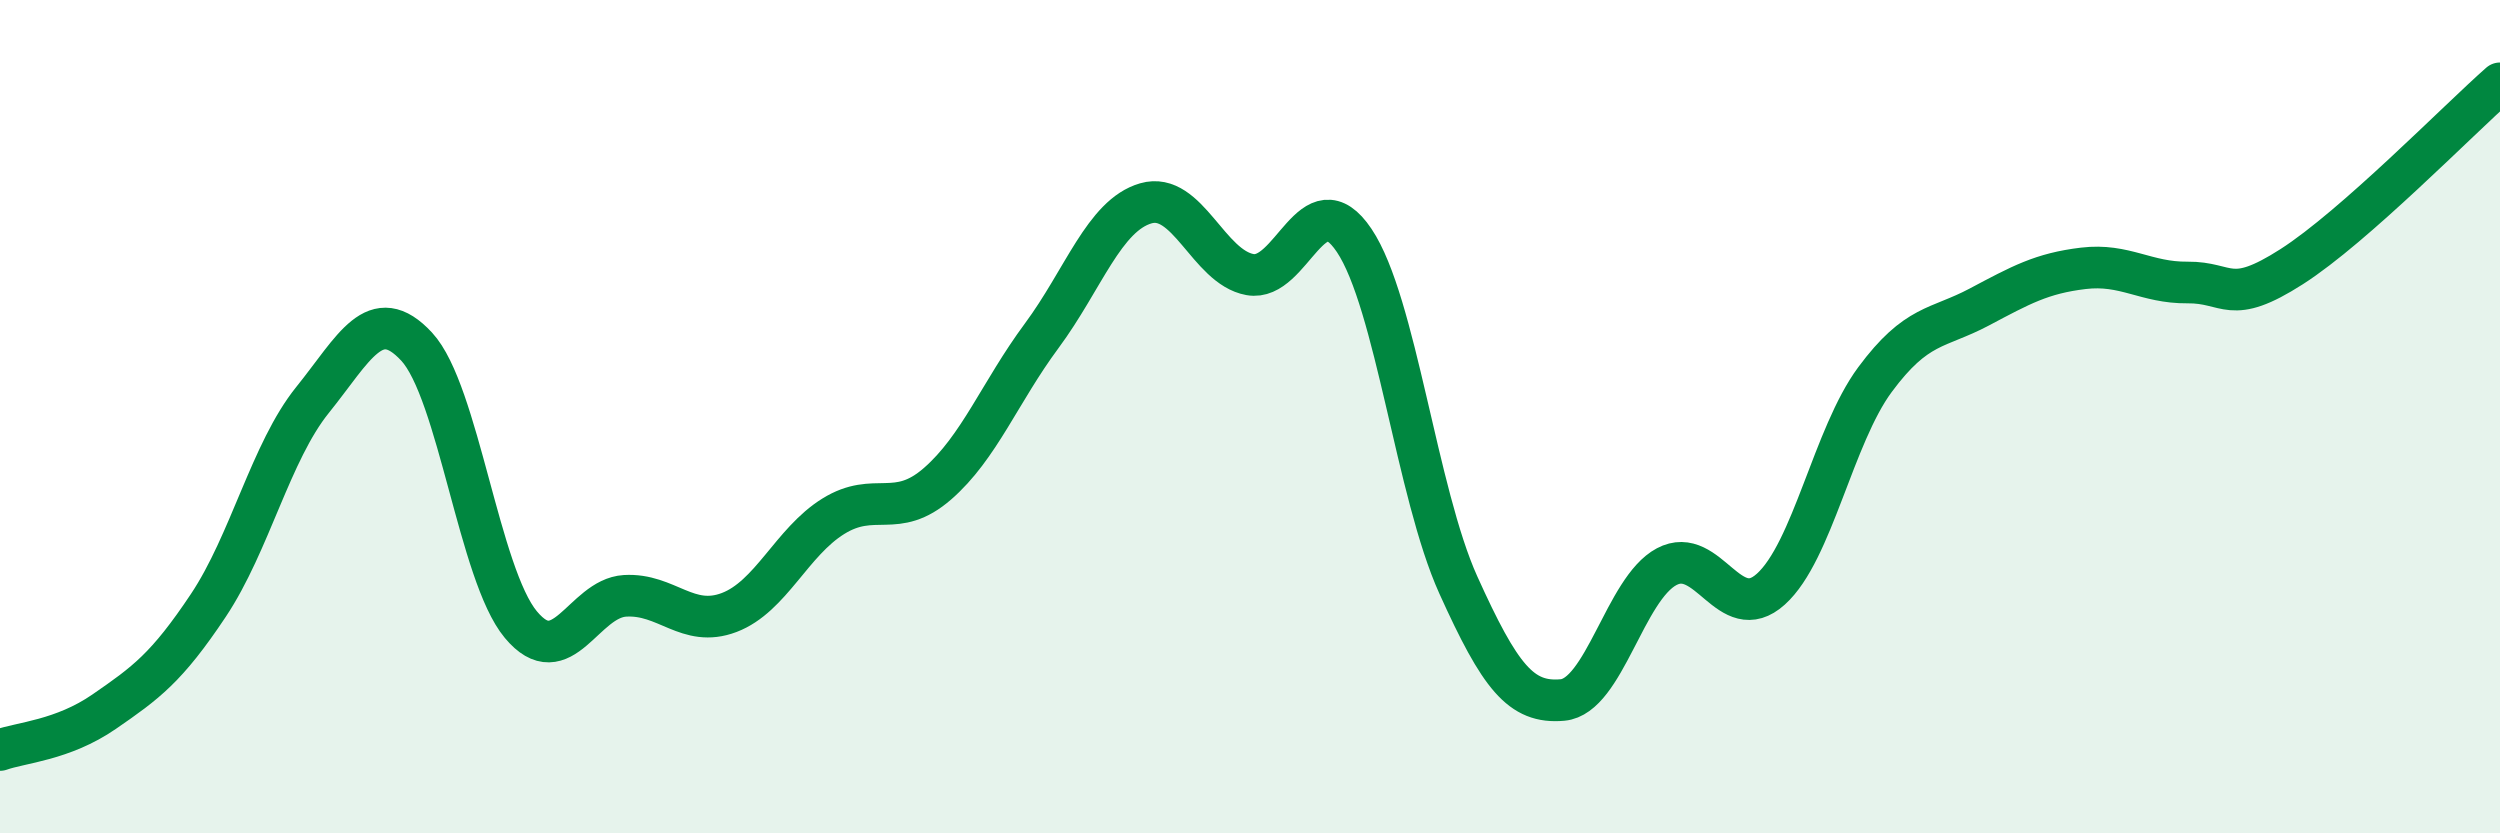
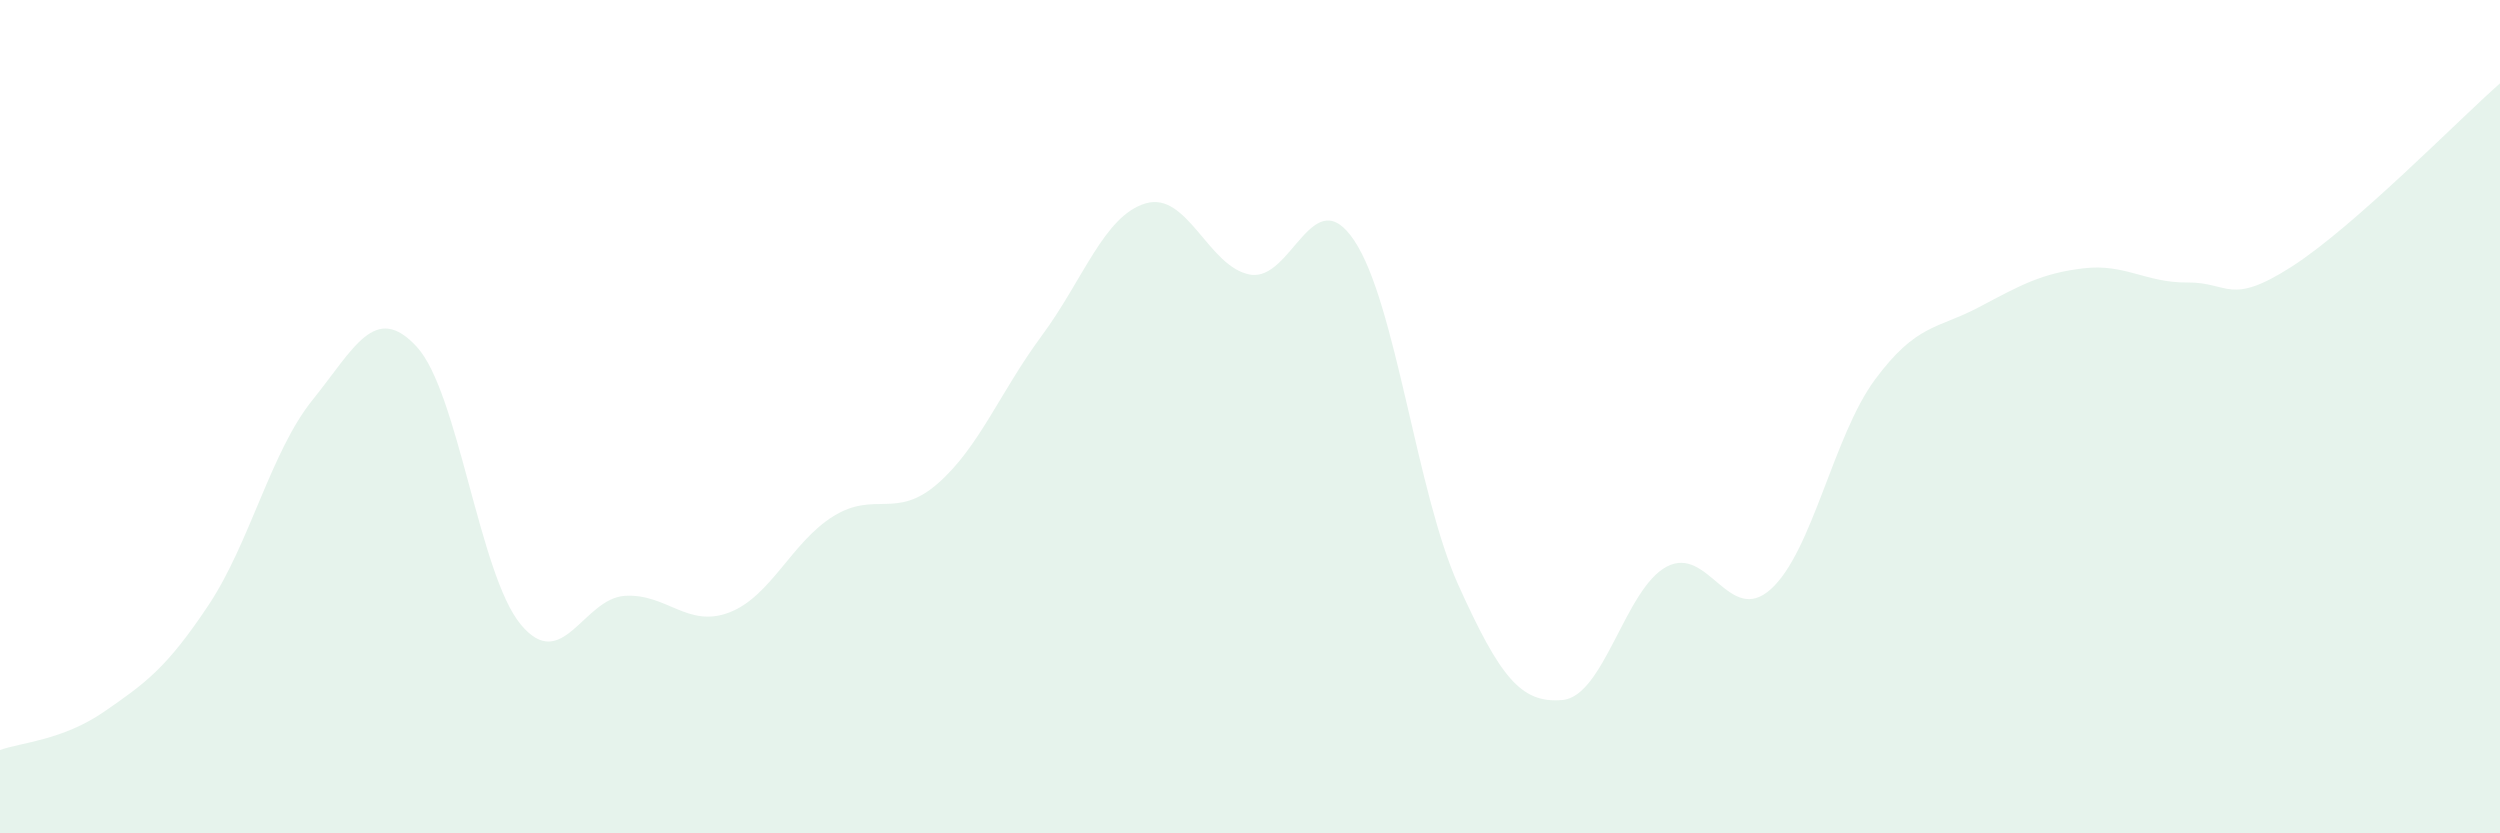
<svg xmlns="http://www.w3.org/2000/svg" width="60" height="20" viewBox="0 0 60 20">
  <path d="M 0,18 C 0.5,17.82 1.5,17.77 2.5,17.08 C 3.5,16.39 4,16.03 5,14.53 C 6,13.03 6.5,10.84 7.5,9.6 C 8.5,8.36 9,7.24 10,8.32 C 11,9.4 11.5,13.79 12.5,14.99 C 13.5,16.19 14,14.36 15,14.3 C 16,14.24 16.5,15.08 17.5,14.7 C 18.5,14.32 19,13.01 20,12.39 C 21,11.77 21.5,12.48 22.5,11.61 C 23.5,10.74 24,9.41 25,8.06 C 26,6.71 26.5,5.17 27.5,4.88 C 28.5,4.59 29,6.41 30,6.59 C 31,6.77 31.5,4.28 32.5,5.77 C 33.5,7.26 34,11.83 35,14.04 C 36,16.25 36.5,16.89 37.5,16.8 C 38.5,16.71 39,14.13 40,13.6 C 41,13.07 41.5,15.04 42.5,14.14 C 43.5,13.24 44,10.46 45,9.11 C 46,7.76 46.5,7.9 47.5,7.37 C 48.5,6.84 49,6.56 50,6.44 C 51,6.32 51.5,6.79 52.5,6.78 C 53.5,6.77 53.5,7.36 55,6.4 C 56.5,5.44 59,2.88 60,2L60 20L0 20Z" fill="#008740" opacity="0.1" stroke-linecap="round" stroke-linejoin="round" />
-   <path d="M 0,18 C 0.5,17.82 1.5,17.77 2.5,17.08 C 3.5,16.39 4,16.03 5,14.53 C 6,13.03 6.5,10.84 7.5,9.6 C 8.5,8.36 9,7.24 10,8.32 C 11,9.4 11.5,13.79 12.5,14.99 C 13.5,16.19 14,14.36 15,14.3 C 16,14.24 16.5,15.08 17.5,14.7 C 18.5,14.32 19,13.01 20,12.39 C 21,11.77 21.5,12.48 22.5,11.61 C 23.5,10.74 24,9.41 25,8.06 C 26,6.71 26.5,5.17 27.5,4.88 C 28.5,4.59 29,6.41 30,6.59 C 31,6.77 31.5,4.28 32.5,5.77 C 33.5,7.26 34,11.83 35,14.04 C 36,16.25 36.5,16.89 37.5,16.8 C 38.5,16.71 39,14.13 40,13.6 C 41,13.07 41.5,15.04 42.5,14.14 C 43.5,13.24 44,10.46 45,9.11 C 46,7.76 46.5,7.9 47.5,7.37 C 48.5,6.84 49,6.56 50,6.44 C 51,6.32 51.5,6.79 52.5,6.78 C 53.5,6.77 53.5,7.36 55,6.4 C 56.5,5.44 59,2.88 60,2" stroke="#008740" stroke-width="1" fill="none" stroke-linecap="round" stroke-linejoin="round" />
</svg>